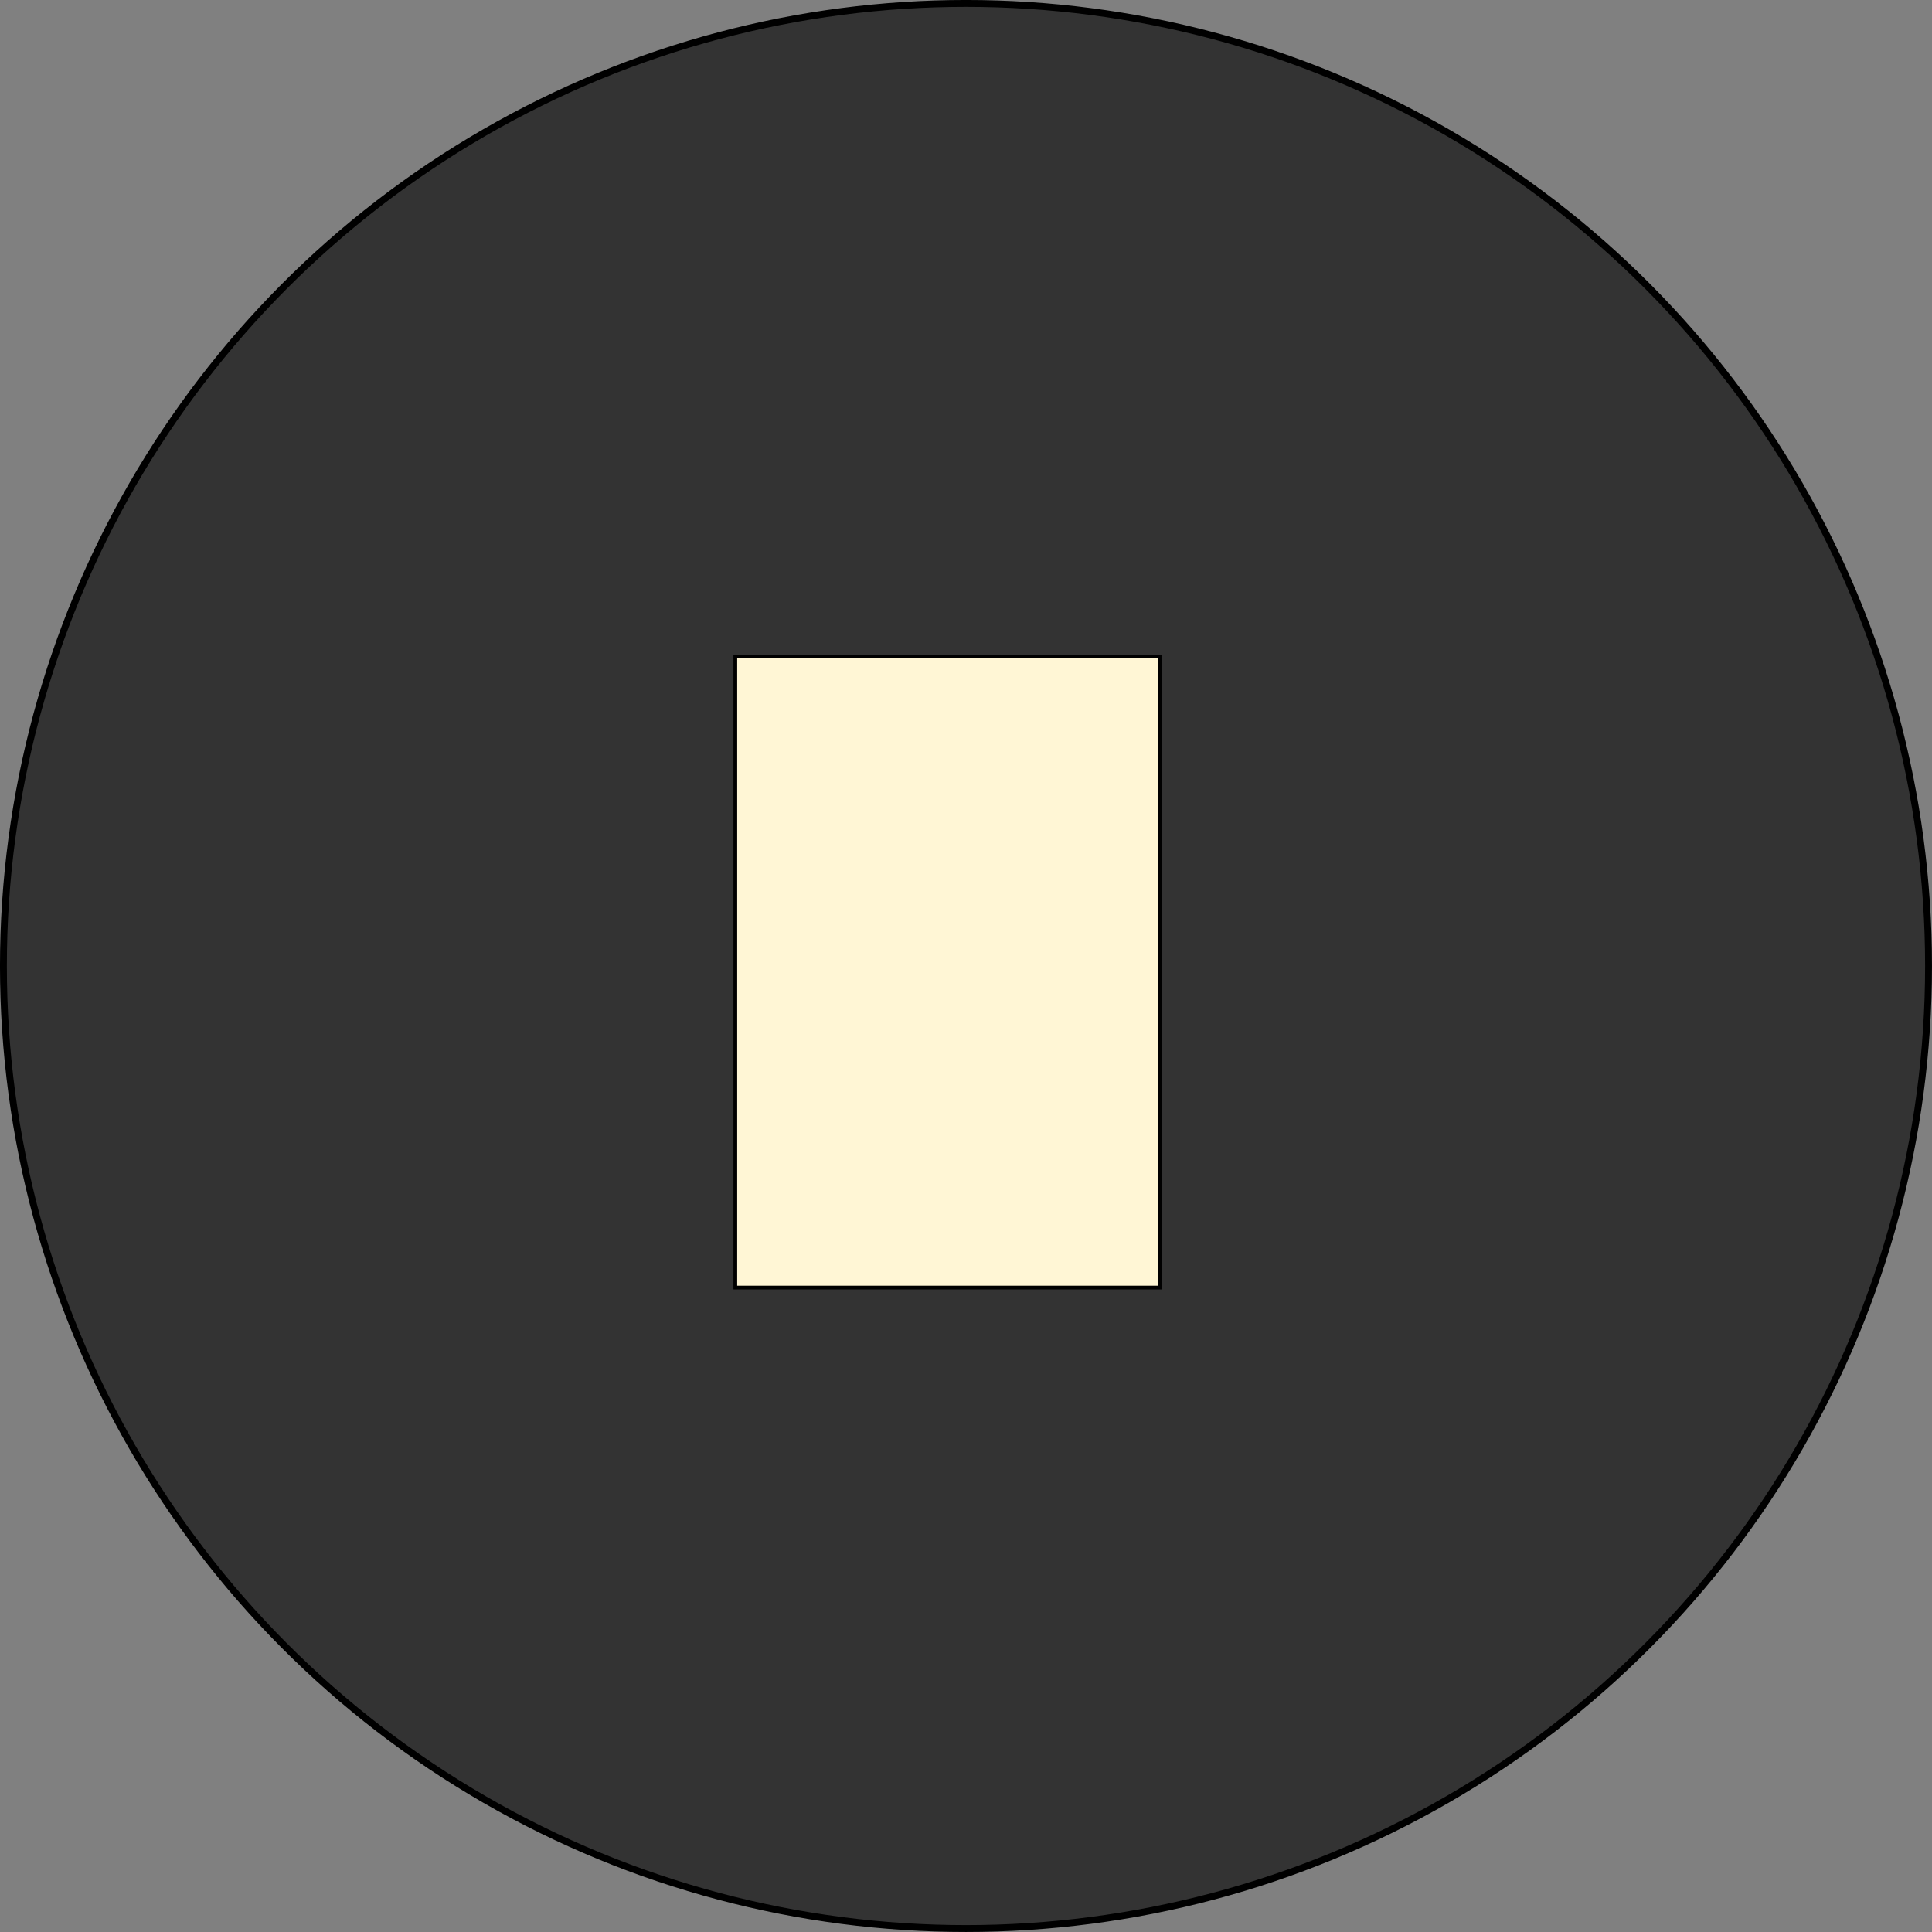
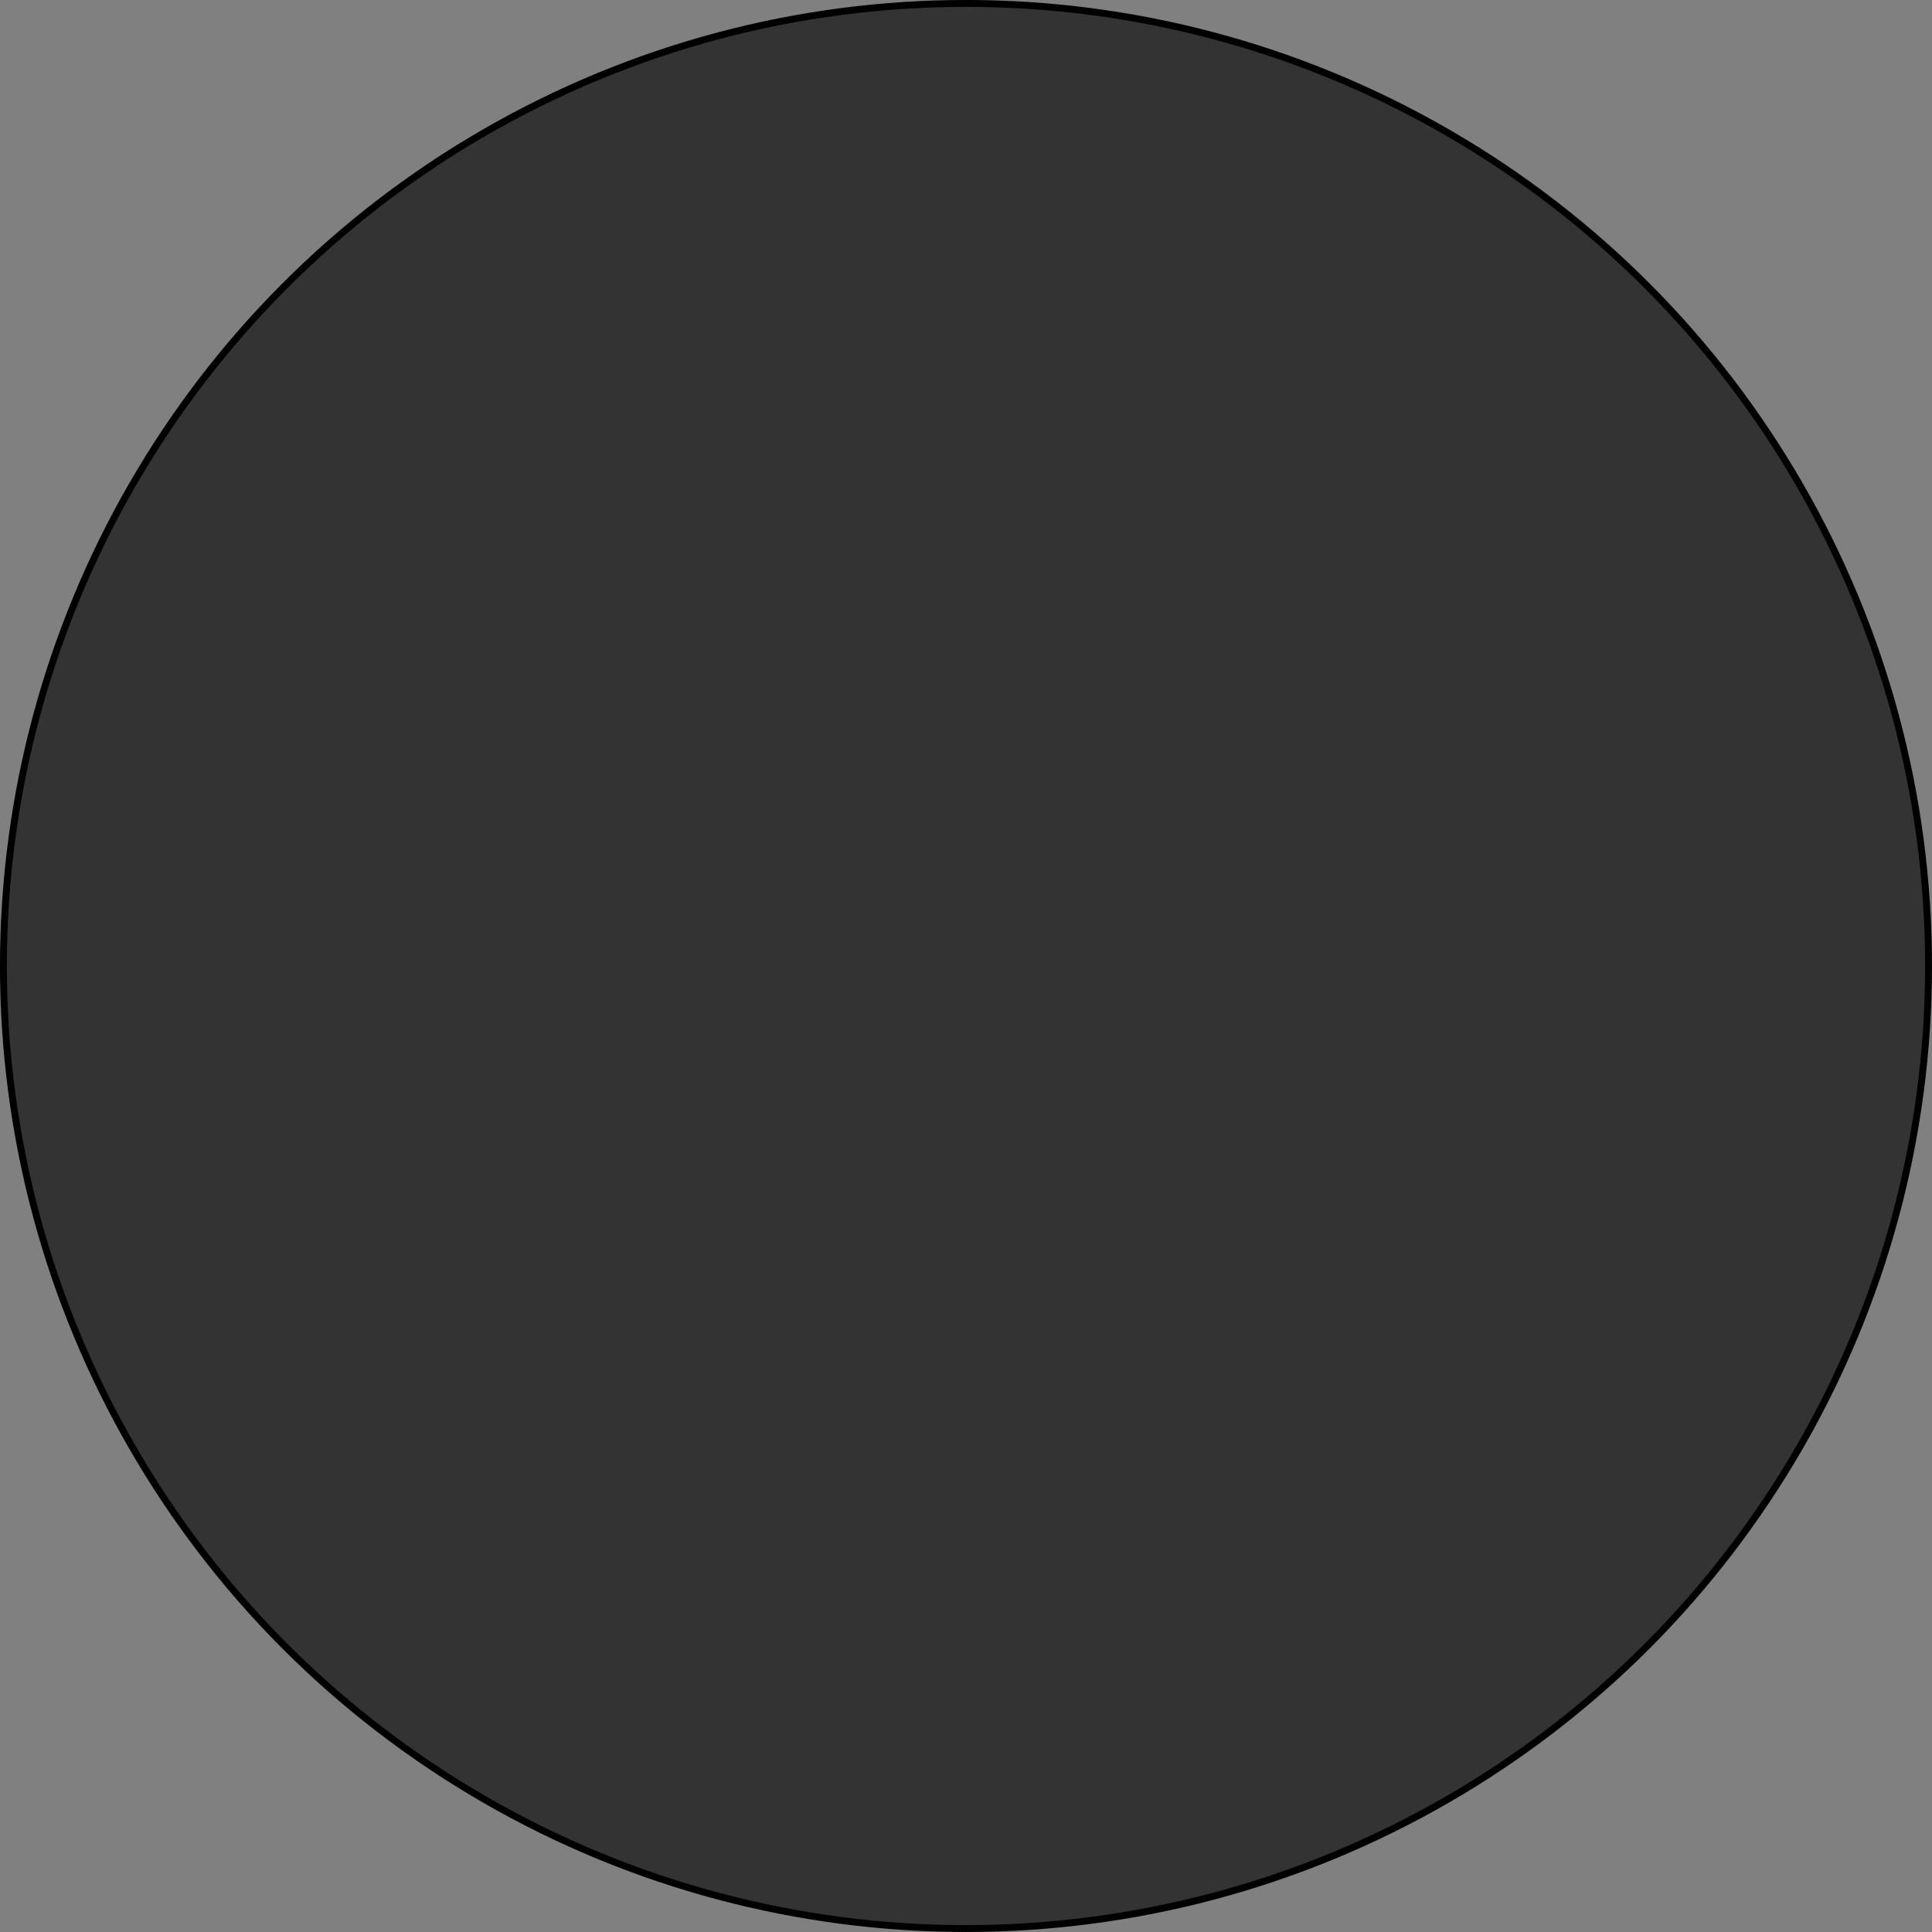
<svg xmlns="http://www.w3.org/2000/svg" xmlns:ns1="http://www.inkscape.org/namespaces/inkscape" xmlns:ns2="http://sodipodi.sourceforge.net/DTD/sodipodi-0.dtd" width="116.292mm" height="116.292mm" viewBox="0 0 116.292 116.292" version="1.1" id="svg1" ns1:version="1.3 (0e150ed6c4, 2023-07-21)" ns2:docname="protectednote.svg">
  <rect x="0" y="0" width="116.292" height="116.292" fill="#808080" stroke="none" />
  <ns2:namedview id="namedview1" pagecolor="#ffffff" bordercolor="#000000" borderopacity="0.25" ns1:showpageshadow="2" ns1:pageopacity="0.0" ns1:pagecheckerboard="0" ns1:deskcolor="#d1d1d1" ns1:document-units="mm" ns1:zoom="0.72515432" ns1:cx="818.44648" ns1:cy="894.98191" ns1:window-width="1920" ns1:window-height="1010" ns1:window-x="-6" ns1:window-y="-6" ns1:window-maximized="1" ns1:current-layer="layer1" />
  <defs id="defs1" />
  <g ns1:label="Layer 1" ns1:groupmode="layer" id="layer1" transform="translate(-64.814,-121.368)">
    <circle style="fill:#333333;stroke:#000000;stroke-width:0.414" id="path1" cx="122.959" cy="179.513" r="57.939" ns1:export-filename="img\logo.svg" ns1:export-xdpi="111.25011" ns1:export-ydpi="111.25011" />
-     <rect style="fill:#fff6d5;stroke:#000000;stroke-width:0.225" id="rect1" width="25.58" height="37.986" x="109.075" y="160.885" />
  </g>
</svg>